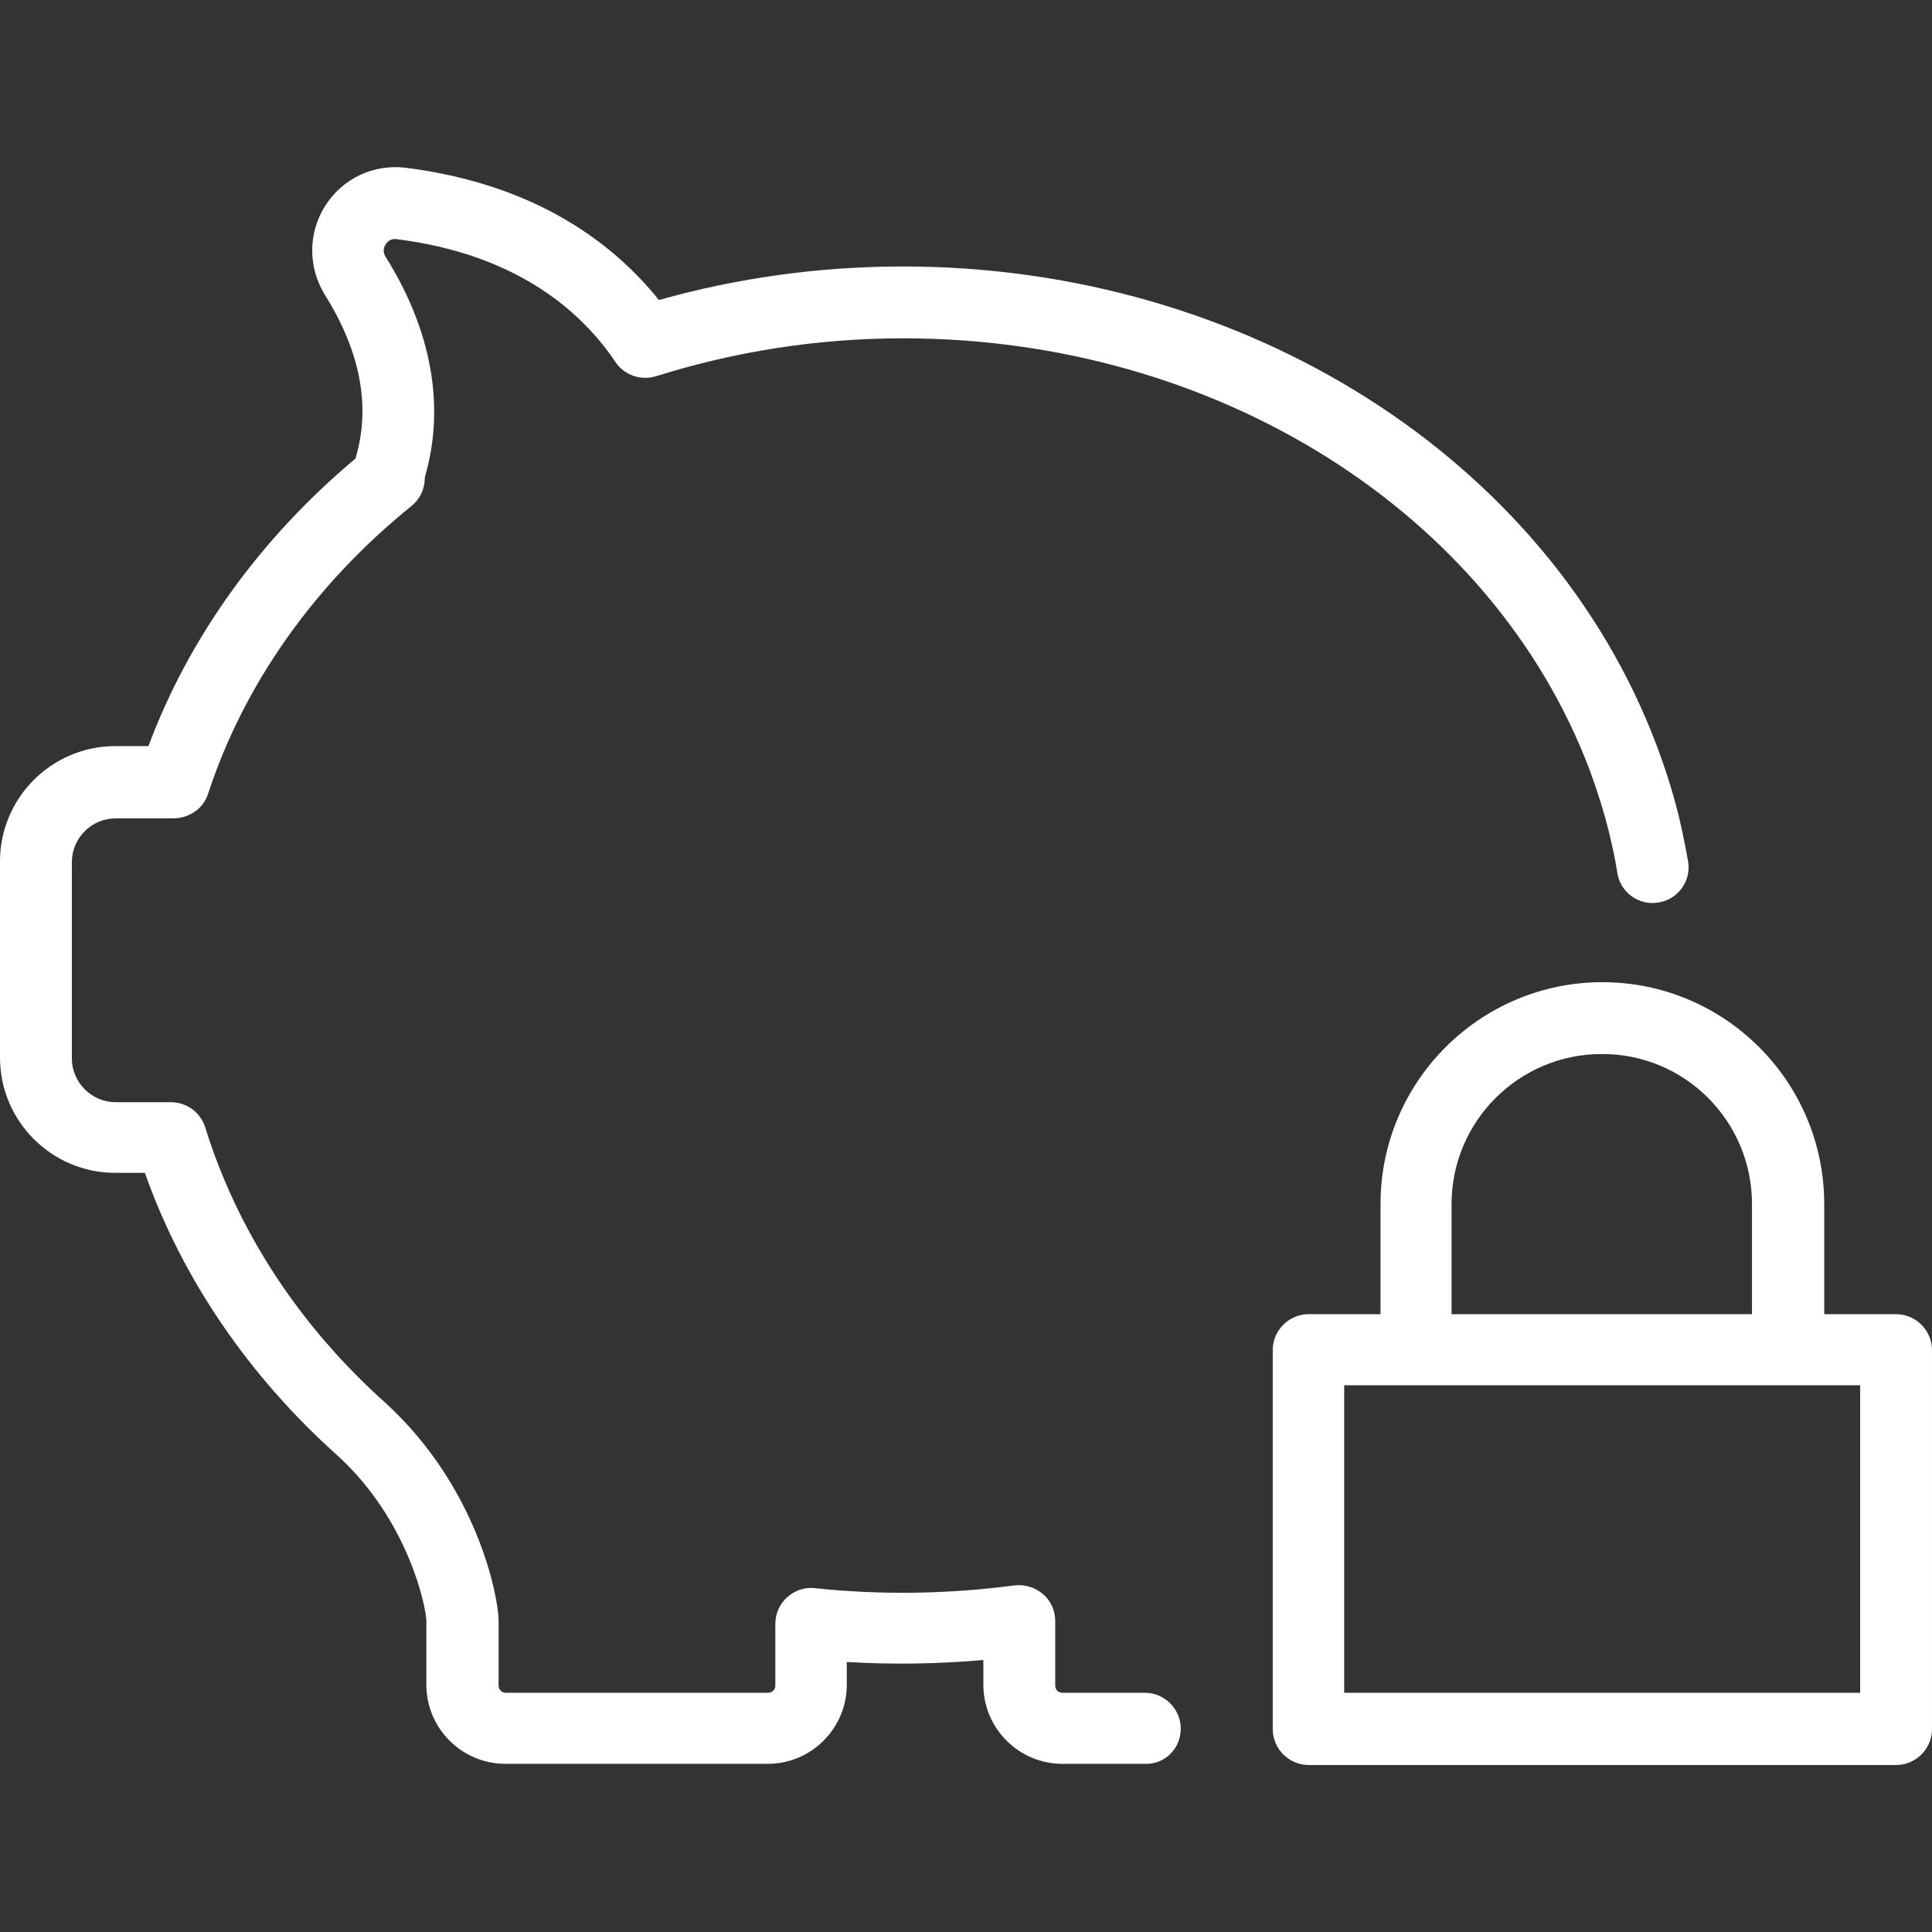
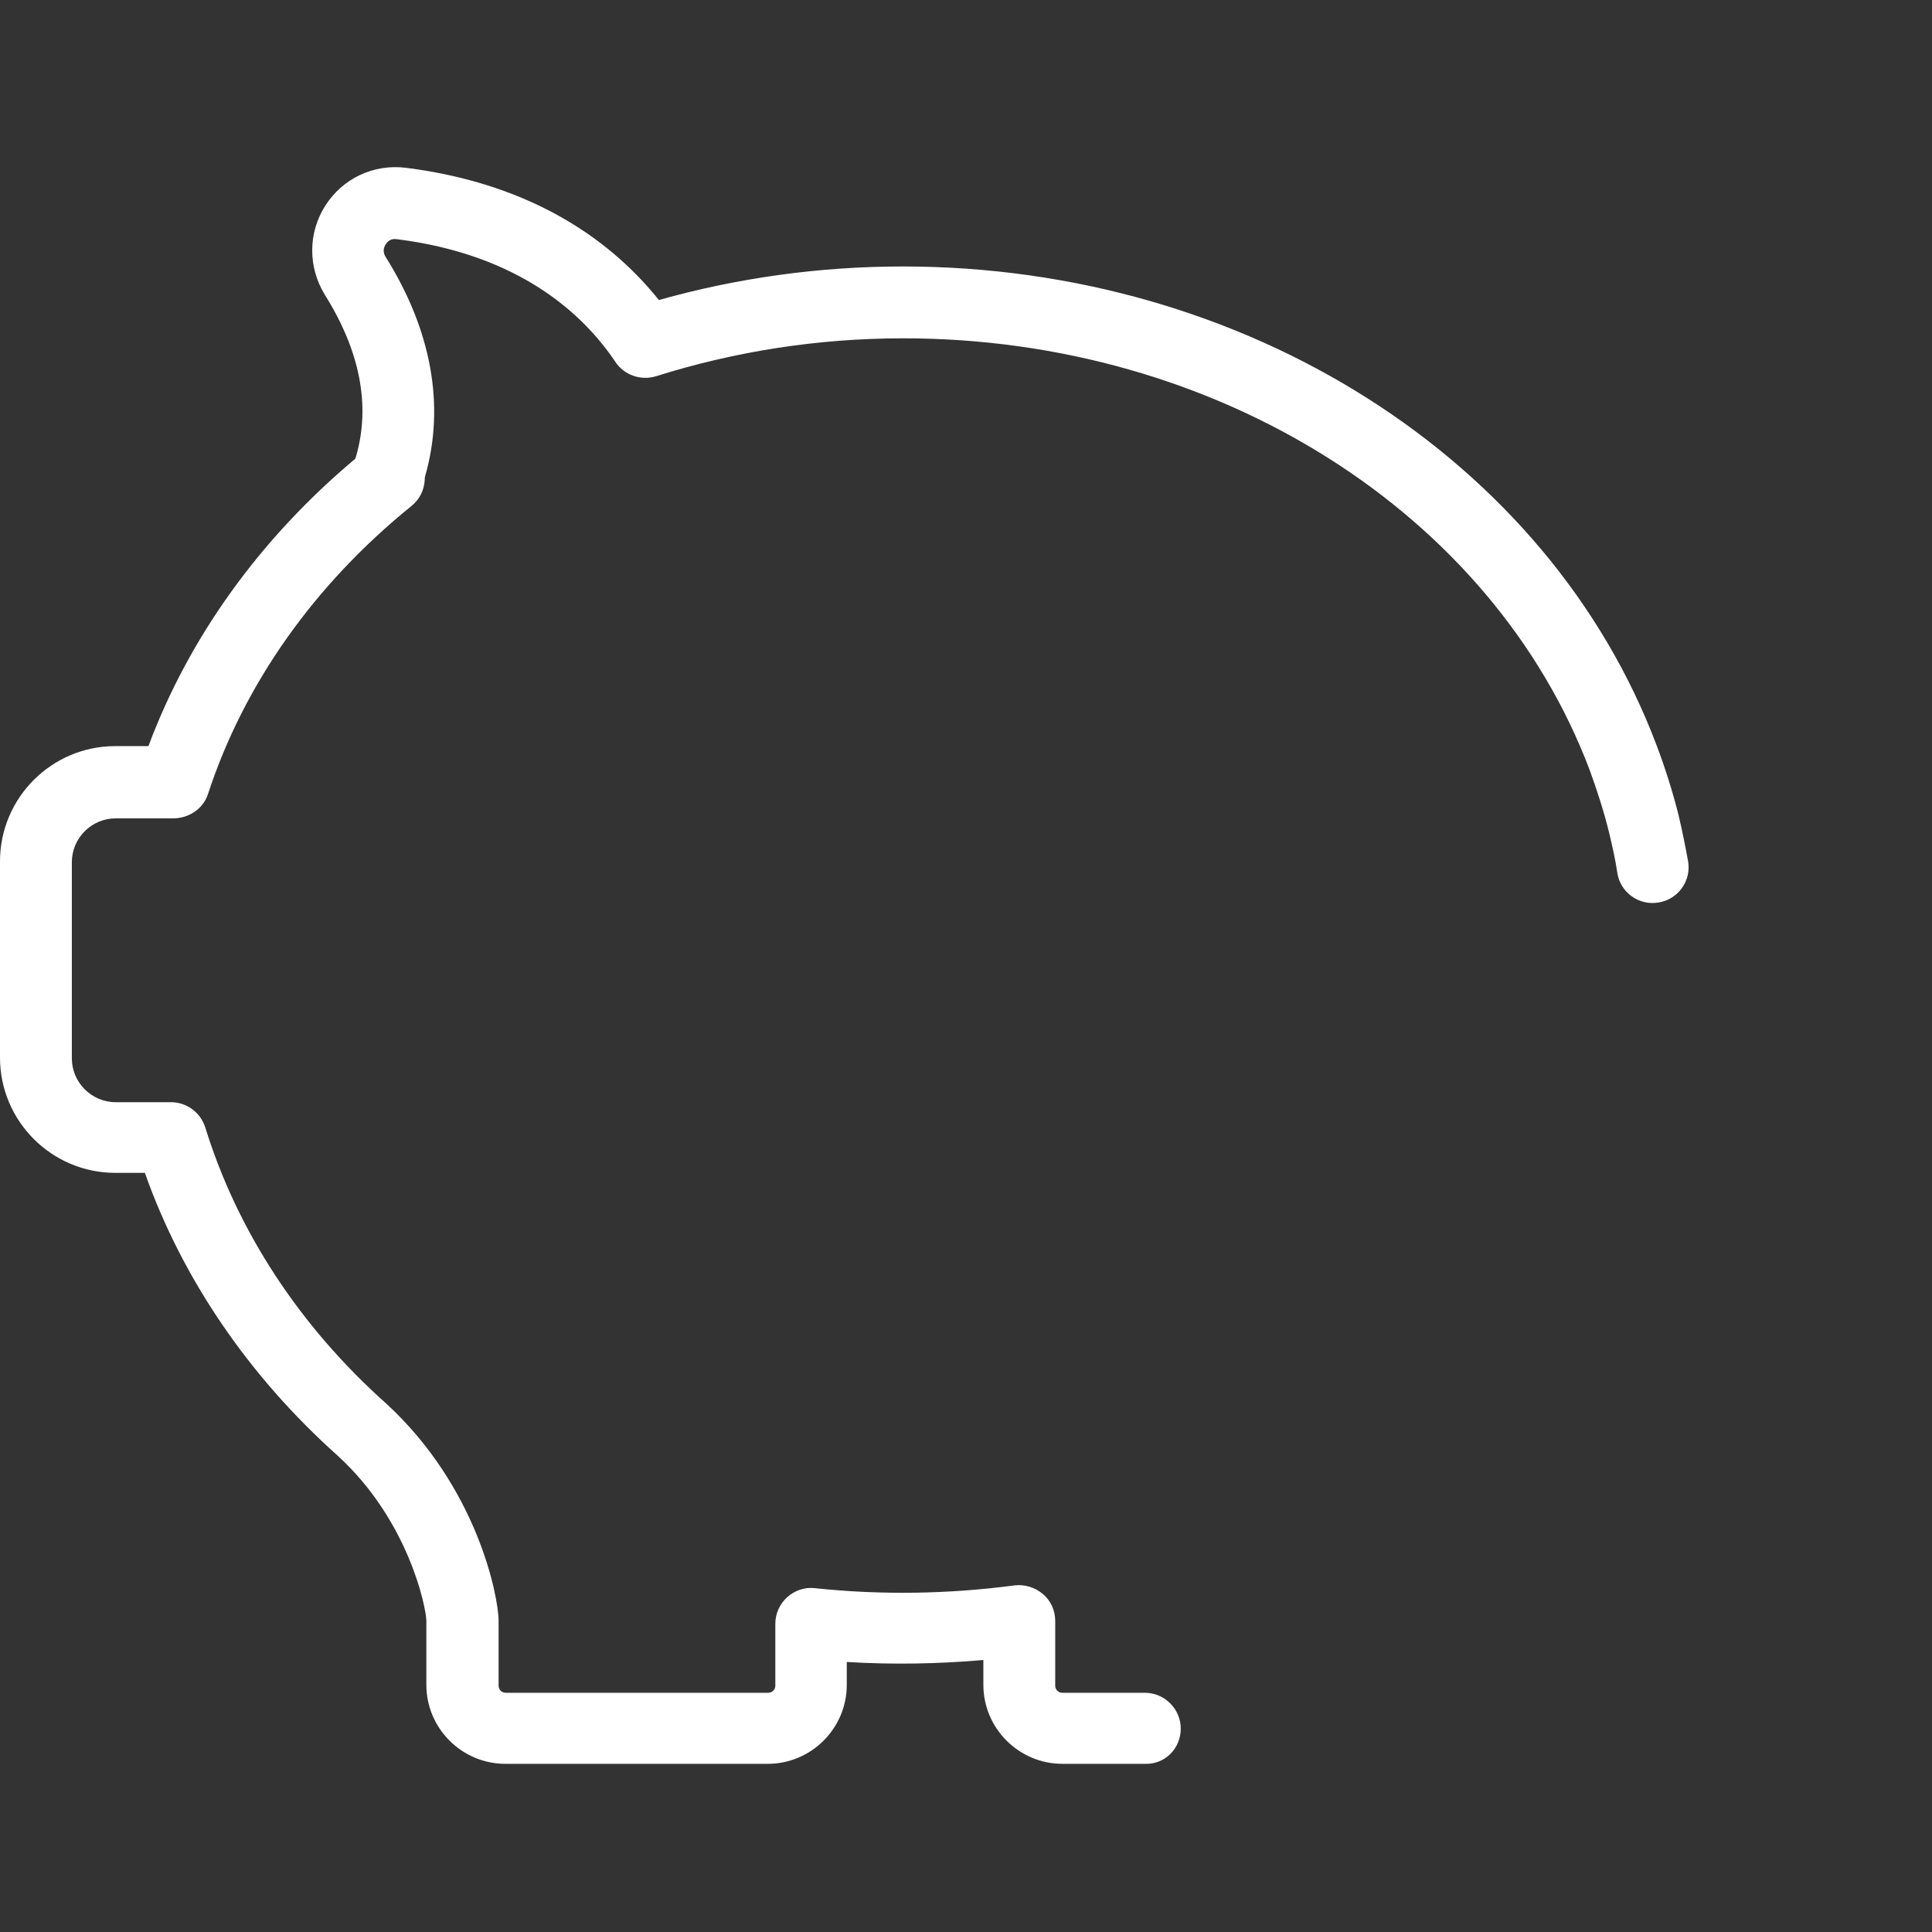
<svg xmlns="http://www.w3.org/2000/svg" version="1.1" id="Layer_1" x="0px" y="0px" viewBox="0 0 489.4 489.4" style="enable-background:new 0 0 489.4 489.4;" xml:space="preserve">
  <rect x="0" y="0" width="489.4" height="489.4" fill="#333333" stroke="none" />
  <style type="text/css">
	.st0{fill:#FFFFFF;}
</style>
  <g>
    <g>
      <path class="st0" d="M299.1,437.9c0-5-4.1-9.1-9.1-9.1h-20.9c-1,0-1.8-0.8-1.8-1.8v-16.4c0-2.6-1.1-5.1-3.1-6.8    c-2-1.7-4.6-2.5-7.2-2.2c-16.6,2.2-33.7,2.5-50.6,0.7c-2.6-0.3-5.1,0.6-7,2.3c-1.9,1.7-3,4.2-3,6.7V427c0,1-0.8,1.8-1.8,1.8h-66.5    c-1,0-1.8-0.8-1.8-1.8v-16.4c0-0.1,0-0.1,0-0.2c-0.1-6.2-5.4-33.6-28.4-54.8c-22-19.6-37.8-43.8-45.9-70c-1.2-3.8-4.7-6.4-8.7-6.4    h-14c-6.1,0-11.1-5-11.1-11.1v-49.7c0-6.1,5-11.1,11.1-11.1h14.6c3.9,0,7.6-2.4,8.8-6.2c9.1-27.8,26.9-53,51.5-72.9    c2.1-1.7,3.3-4.1,3.4-6.8c0-0.3,0-0.5,0.1-0.8c5.1-17.8,1.6-37-10-55.5c-0.9-1.4-0.4-2.6,0-3.2c0.4-0.6,1.2-1.6,2.9-1.3    c31,3.9,47.2,19,55.3,31.1c2.2,3.3,6.4,4.8,10.3,3.6c20-6.3,41.1-9.6,62.6-9.6c79.3,0,149.2,44,173.9,109.4    c1.9,5.2,3.6,10.5,4.9,15.8c0.8,3.4,1.6,6.8,2.1,10.3c0.8,4.9,5.5,8.3,10.5,7.4c4.9-0.8,8.3-5.5,7.4-10.5    c-0.7-3.9-1.5-7.8-2.4-11.6c-1.5-6-3.4-12-5.6-17.8C392.2,116.2,315.5,67.5,228.7,67.5c-21.1,0-41.9,2.9-61.8,8.5    c-11.2-14-30.8-29.3-64.1-33.5c-8.2-1-16,2.7-20.4,9.6S78,67.7,82.3,74.7c8.9,14.2,11.6,28,7.9,40.9c-0.1,0.2-0.1,0.4-0.2,0.6    c-24.1,20.2-42.1,45.2-52.4,72.8h-8.4C13.1,189,0,202.1,0,218.2v49.7c0,16.1,13.1,29.2,29.2,29.2h7.5    c9.5,26.9,26.4,51.6,48.9,71.7c17.8,16.3,22.3,38.1,22.4,41.7v16.3c0,11,9,20,20,20h66.5c11,0,20-9,20-20V421    c11.6,0.7,23.1,0.5,34.6-0.5v6.3c0,11,9,20,20,20H290C295.1,447,299.1,442.9,299.1,437.9z" />
-       <path class="st0" d="M349.7,305v27.9h-18.2c-5,0-9.1,4.1-9.1,9.1v96c0,5,4.1,9.1,9.1,9.1h148.8c5,0,9.1-4.1,9.1-9.1v-96    c0-5-4.1-9.1-9.1-9.1h-18.2V305c0-31-25.2-56.2-56.2-56.2S349.7,274,349.7,305z M471.1,428.8H340.5v-77.9h130.7v77.9H471.1z     M443.8,305v27.9h-76.1V305c0-21,17.1-38,38-38C426.8,266.9,443.8,284,443.8,305z" />
    </g>
  </g>
</svg>